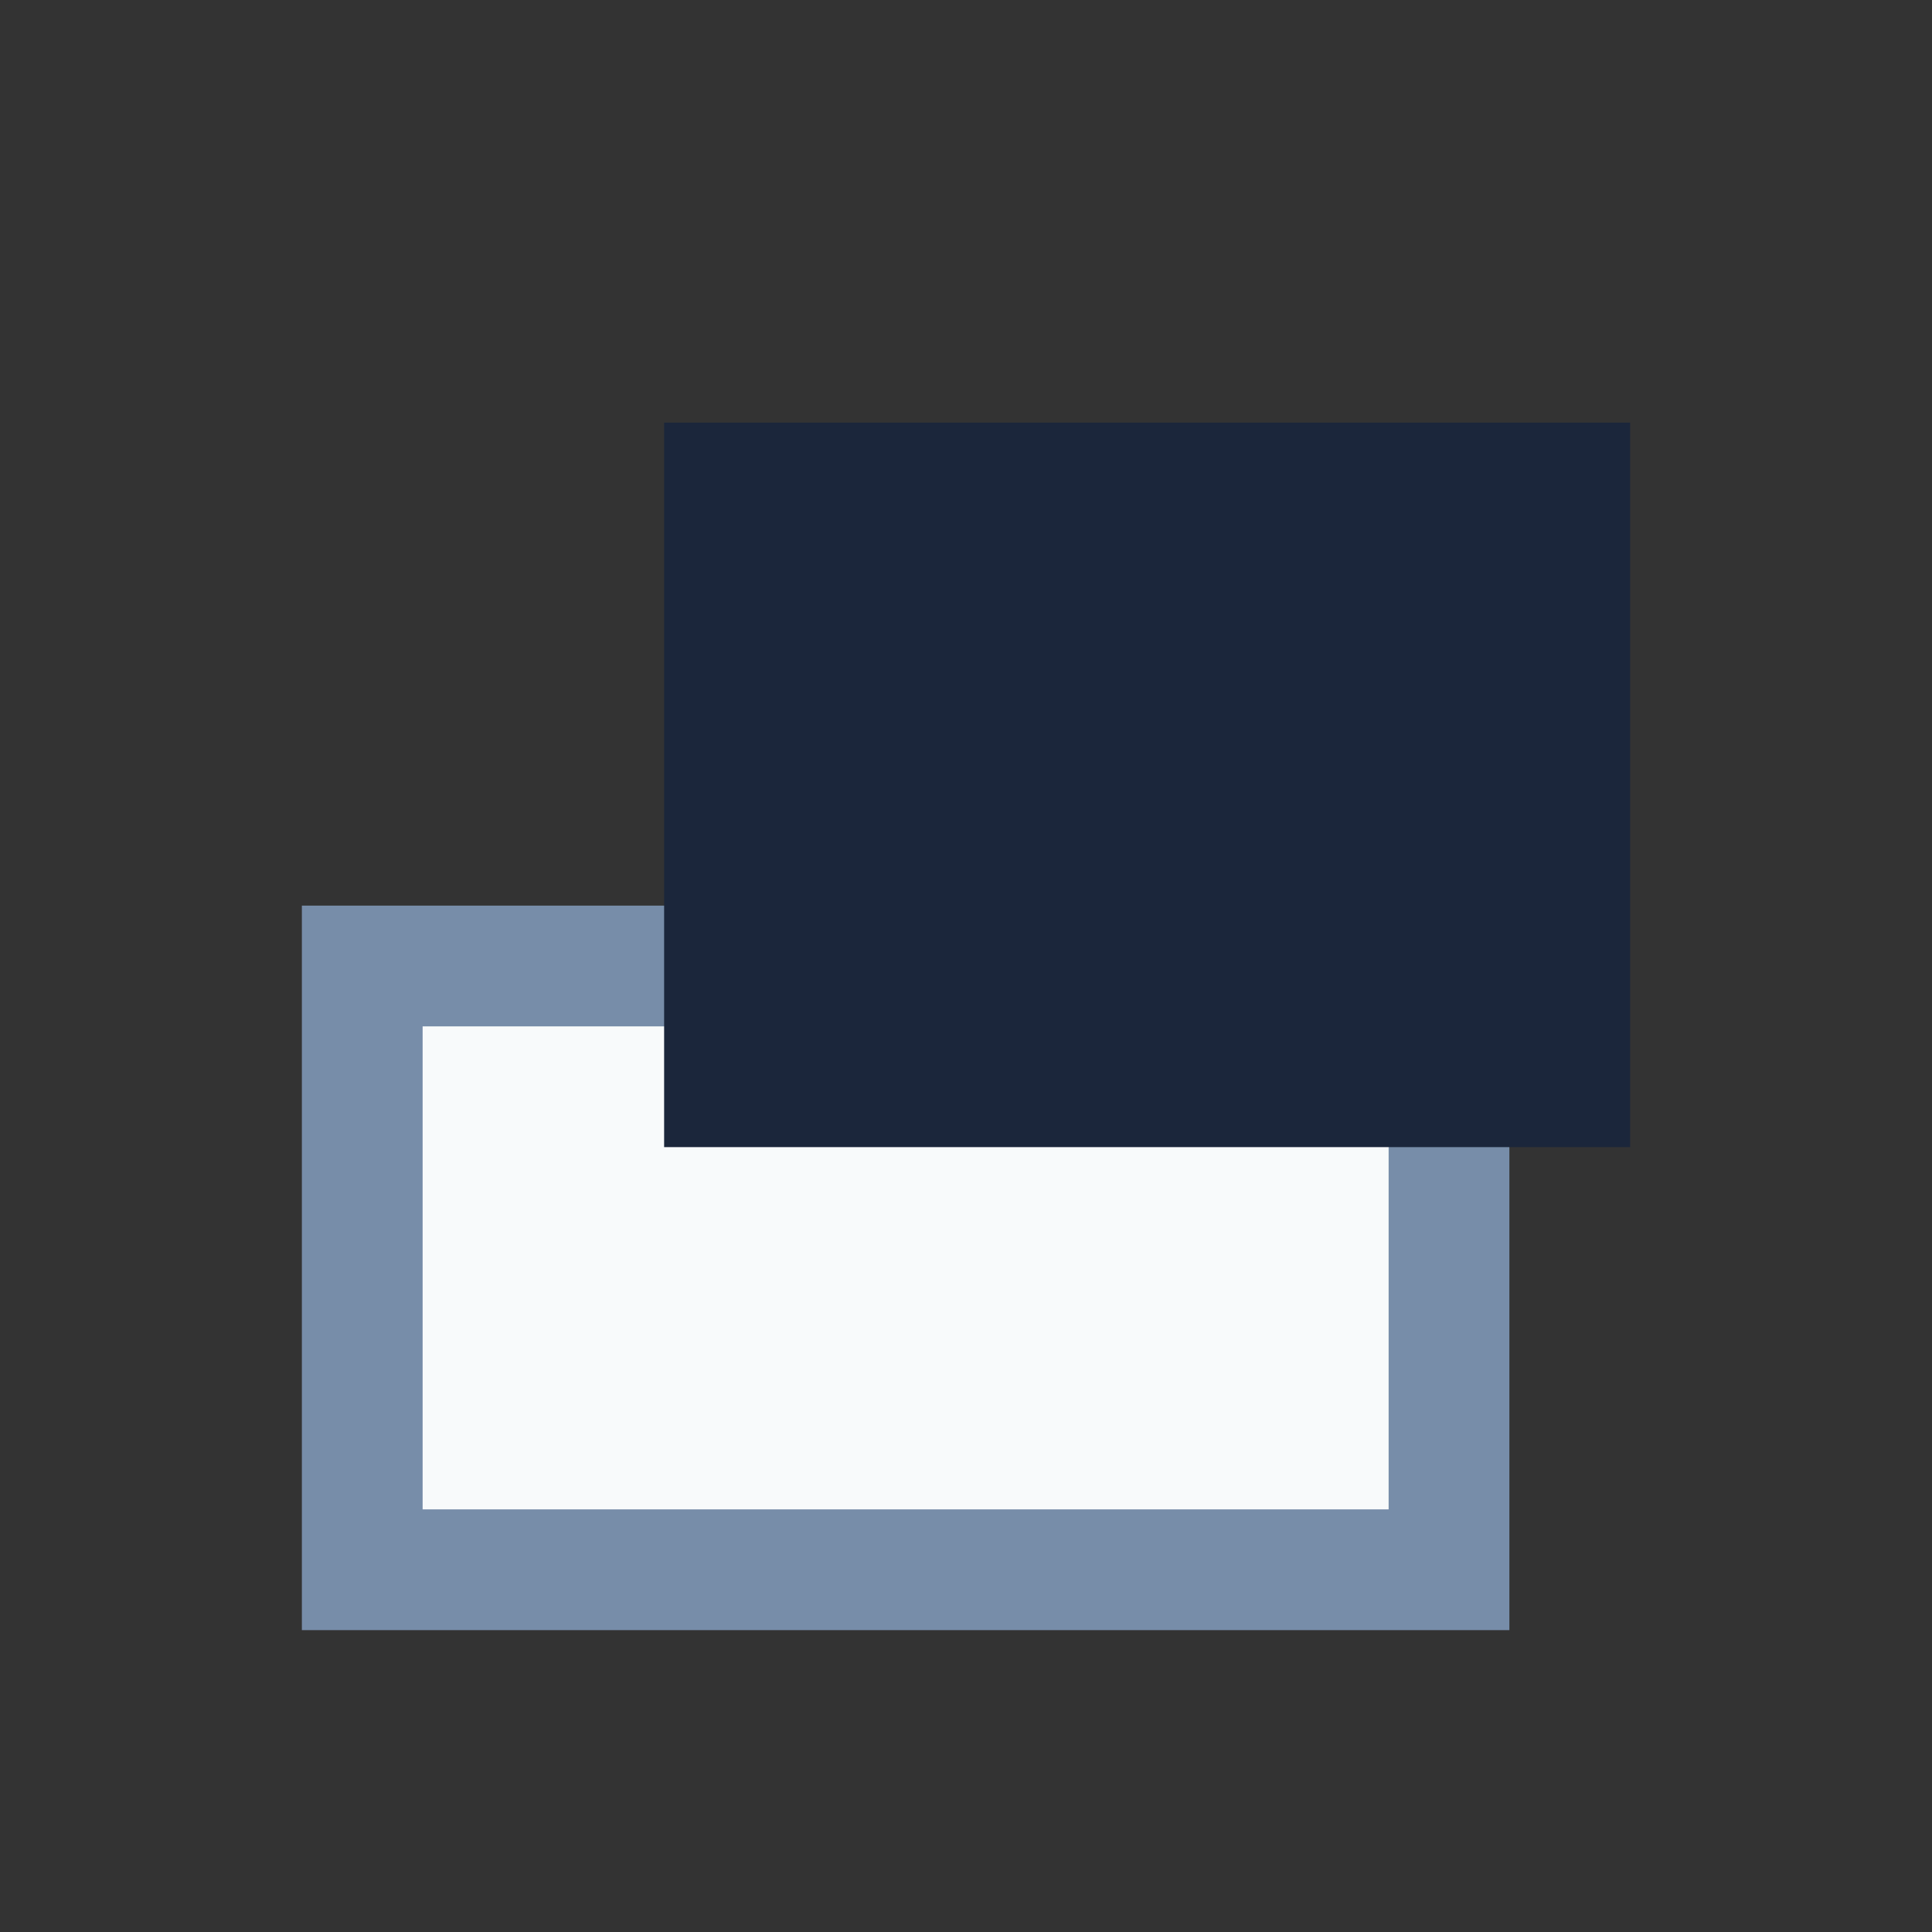
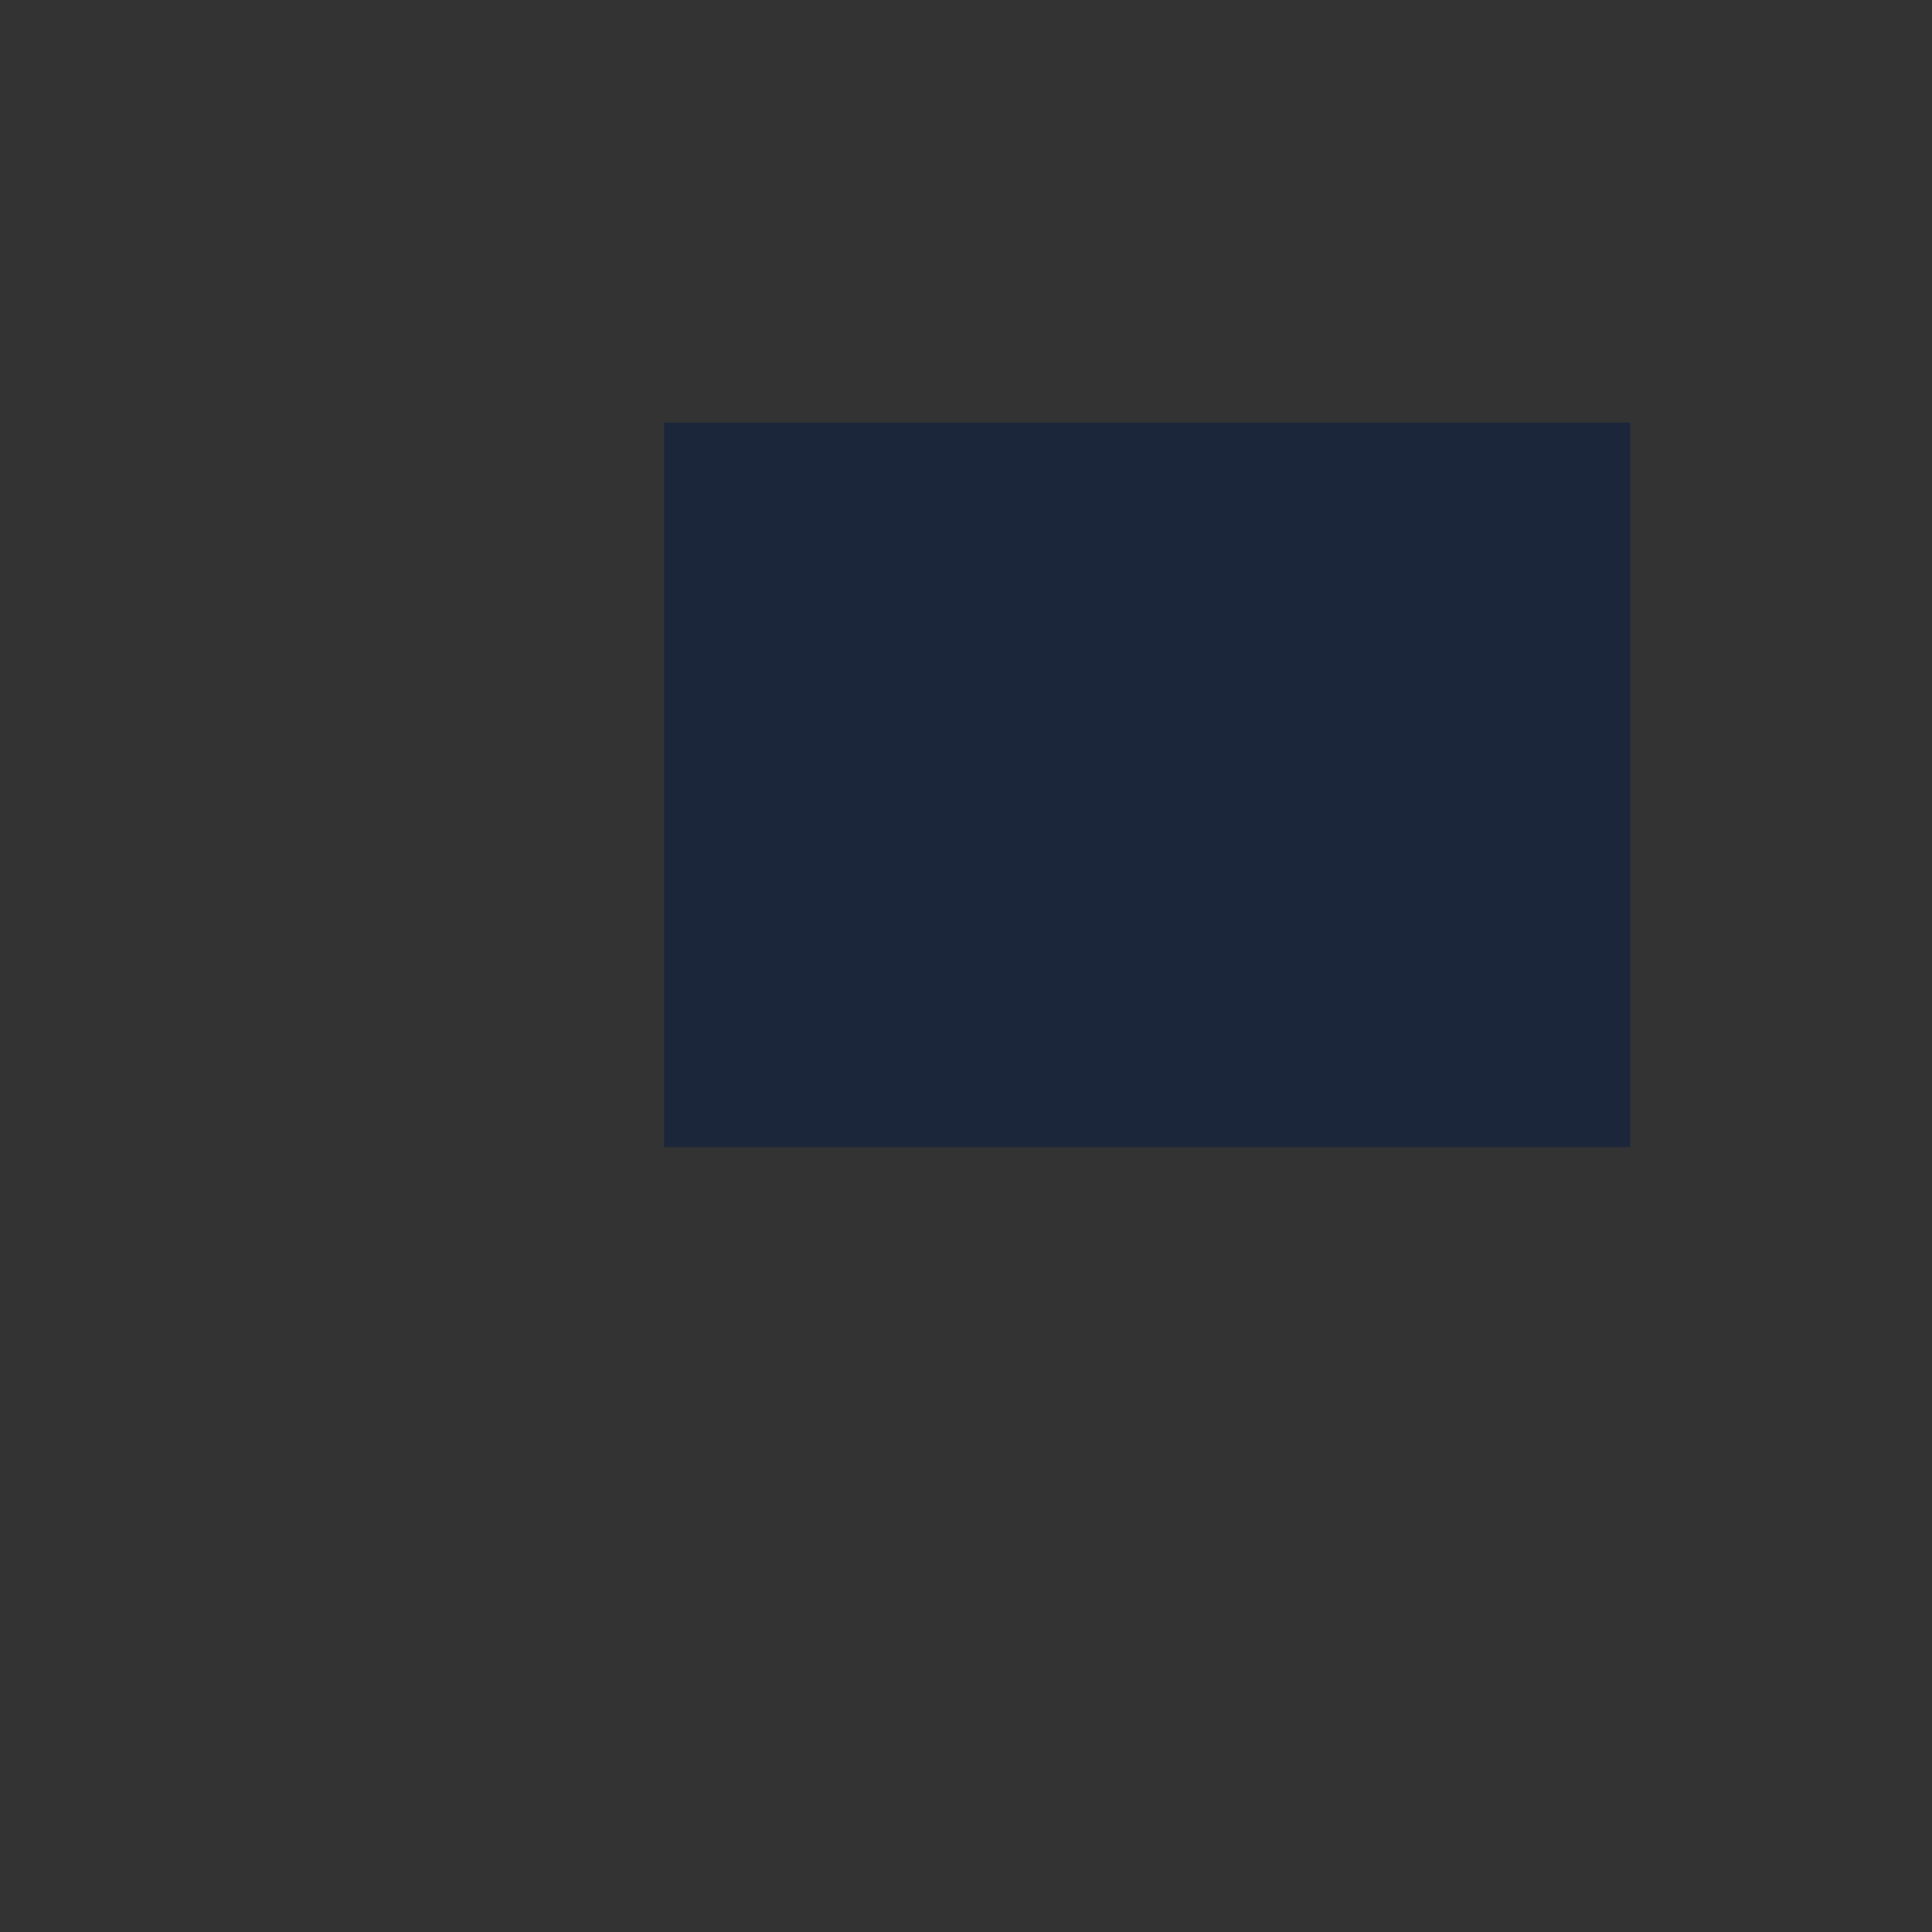
<svg xmlns="http://www.w3.org/2000/svg" width="32" height="32" viewBox="0 0 32 32">
  <rect x="0" y="0" width="32" height="32" fill="#333333" stroke="none" />
-   <rect x="6" y="16" width="18" height="10" fill="#F8FAFB" stroke="#778DA9" stroke-width="2" />
  <rect x="12" y="8" width="14" height="10" fill="#1B263B" stroke="#1B263B" stroke-width="2" />
</svg>